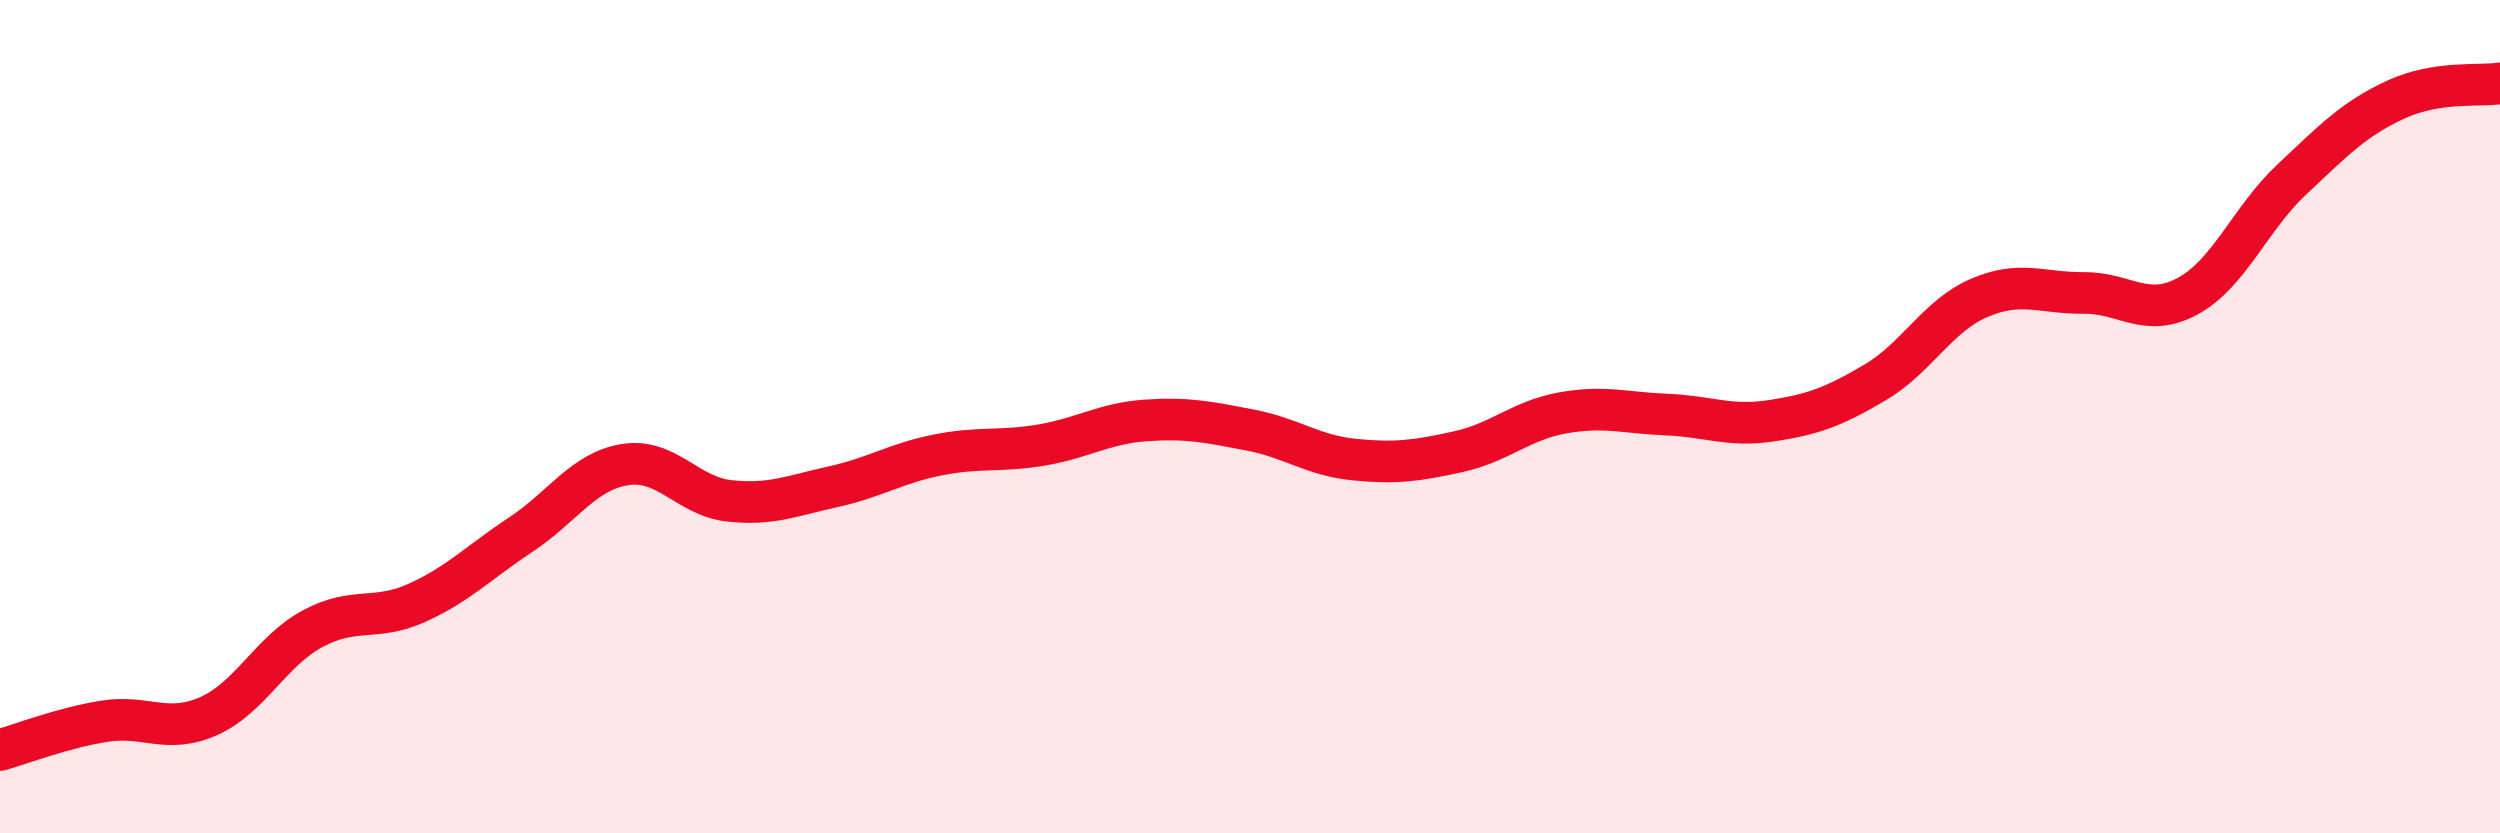
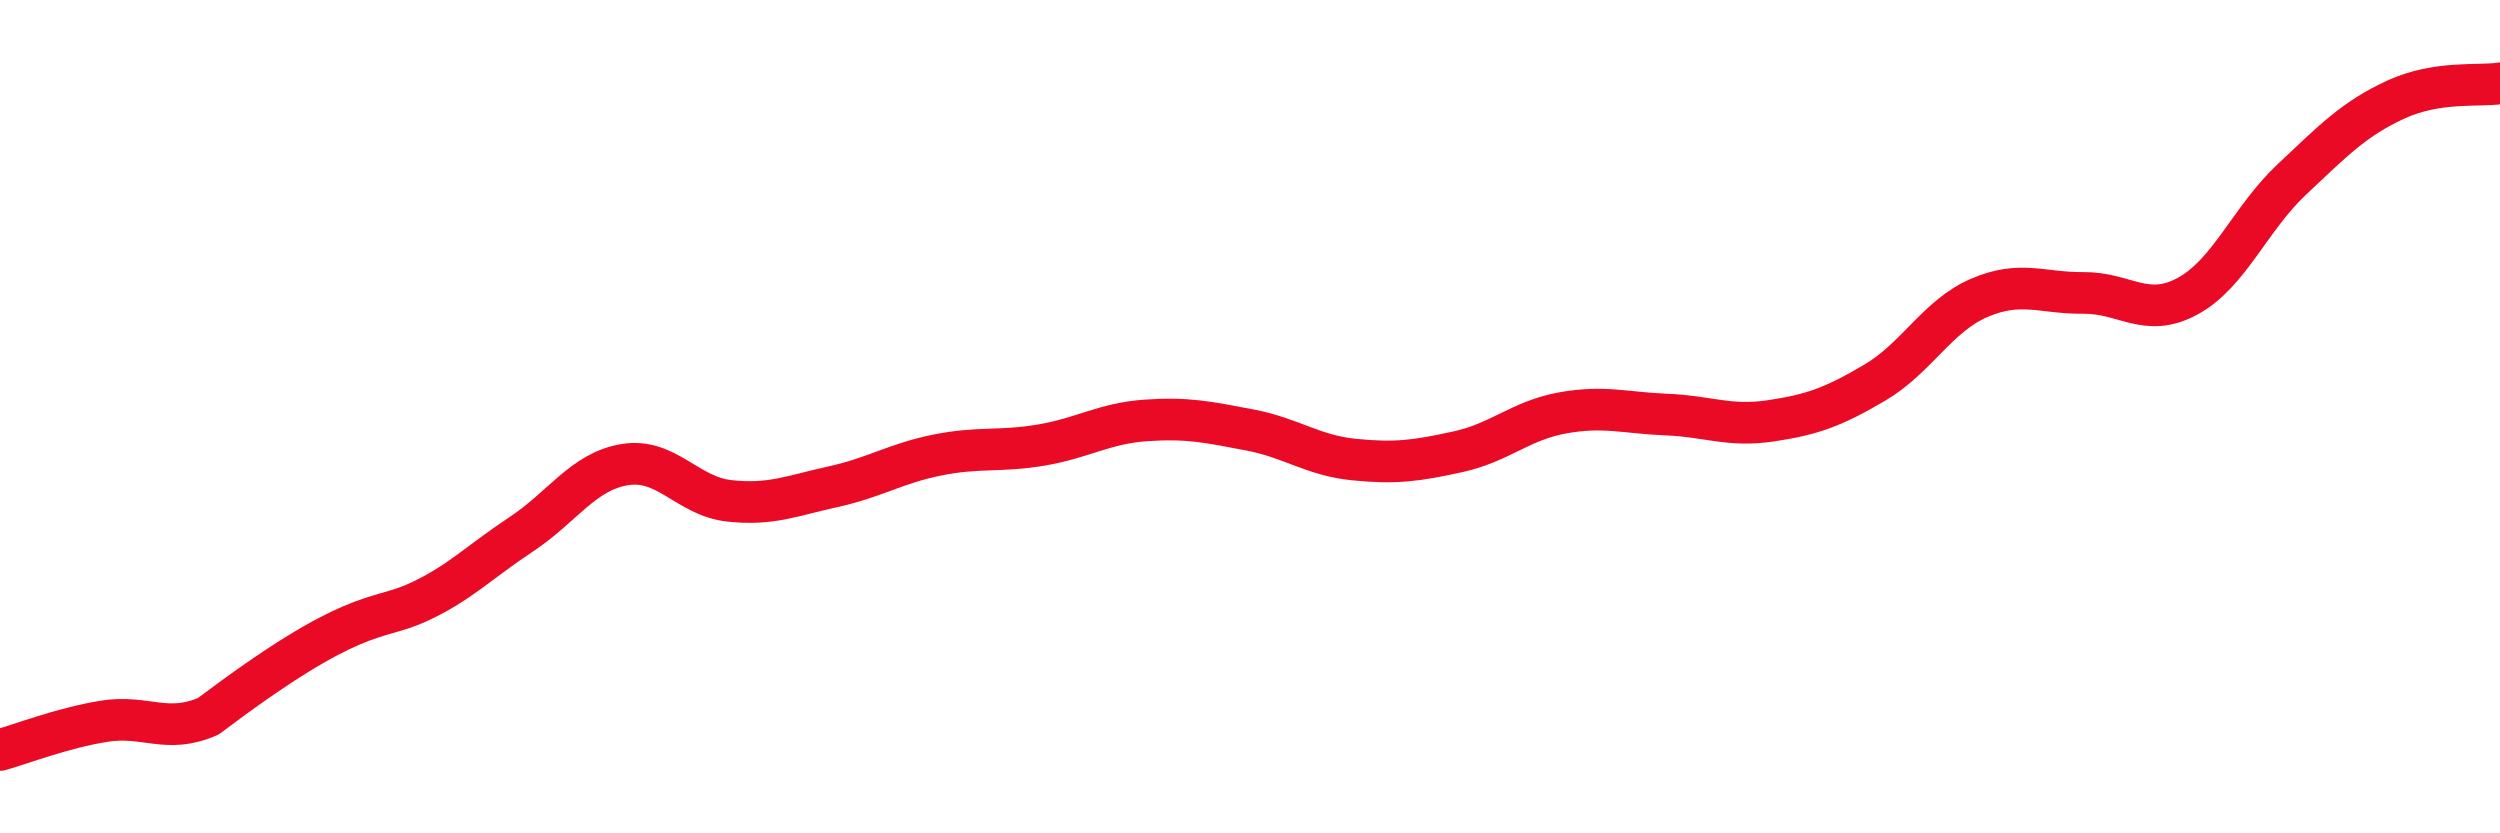
<svg xmlns="http://www.w3.org/2000/svg" width="60" height="20" viewBox="0 0 60 20">
-   <path d="M 0,18 C 0.5,17.86 1.5,17.47 2.5,17.31 C 3.5,17.15 4,17.63 5,17.19 C 6,16.75 6.5,15.63 7.5,15.09 C 8.5,14.55 9,14.92 10,14.47 C 11,14.02 11.5,13.49 12.5,12.83 C 13.5,12.17 14,11.31 15,11.15 C 16,10.99 16.5,11.91 17.5,12.02 C 18.5,12.13 19,11.9 20,11.68 C 21,11.46 21.5,11.12 22.5,10.92 C 23.5,10.72 24,10.85 25,10.68 C 26,10.51 26.5,10.16 27.5,10.09 C 28.5,10.02 29,10.13 30,10.32 C 31,10.51 31.5,10.93 32.5,11.03 C 33.5,11.13 34,11.06 35,10.84 C 36,10.62 36.5,10.09 37.5,9.91 C 38.5,9.73 39,9.91 40,9.95 C 41,9.99 41.5,10.25 42.5,10.1 C 43.5,9.95 44,9.77 45,9.18 C 46,8.59 46.5,7.58 47.5,7.15 C 48.5,6.72 49,7.04 50,7.03 C 51,7.02 51.5,7.65 52.5,7.11 C 53.5,6.57 54,5.25 55,4.31 C 56,3.37 56.5,2.85 57.5,2.39 C 58.5,1.93 59.5,2.08 60,2L60 20L0 20Z" fill="#EB0A25" opacity="0.1" stroke-linecap="round" stroke-linejoin="round" />
-   <path d="M 0,18 C 0.5,17.86 1.5,17.47 2.5,17.31 C 3.5,17.15 4,17.63 5,17.19 C 6,16.75 6.5,15.63 7.5,15.09 C 8.5,14.55 9,14.92 10,14.47 C 11,14.02 11.5,13.49 12.5,12.83 C 13.5,12.17 14,11.31 15,11.15 C 16,10.99 16.5,11.91 17.5,12.02 C 18.5,12.13 19,11.9 20,11.68 C 21,11.46 21.5,11.12 22.5,10.92 C 23.5,10.72 24,10.85 25,10.68 C 26,10.51 26.5,10.16 27.5,10.09 C 28.5,10.02 29,10.13 30,10.32 C 31,10.51 31.5,10.93 32.5,11.03 C 33.5,11.13 34,11.06 35,10.84 C 36,10.62 36.5,10.09 37.5,9.91 C 38.5,9.73 39,9.91 40,9.95 C 41,9.99 41.5,10.25 42.5,10.1 C 43.5,9.95 44,9.77 45,9.18 C 46,8.59 46.5,7.58 47.5,7.15 C 48.5,6.72 49,7.04 50,7.03 C 51,7.02 51.5,7.65 52.5,7.11 C 53.5,6.57 54,5.25 55,4.31 C 56,3.37 56.5,2.85 57.5,2.39 C 58.5,1.93 59.5,2.08 60,2" stroke="#EB0A25" stroke-width="1" fill="none" stroke-linecap="round" stroke-linejoin="round" />
+   <path d="M 0,18 C 0.5,17.86 1.5,17.47 2.5,17.31 C 3.5,17.15 4,17.63 5,17.19 C 8.5,14.55 9,14.92 10,14.47 C 11,14.02 11.5,13.49 12.5,12.83 C 13.5,12.17 14,11.31 15,11.15 C 16,10.99 16.5,11.91 17.5,12.02 C 18.5,12.13 19,11.9 20,11.68 C 21,11.46 21.5,11.12 22.5,10.92 C 23.5,10.72 24,10.85 25,10.68 C 26,10.51 26.5,10.16 27.5,10.09 C 28.5,10.02 29,10.13 30,10.32 C 31,10.51 31.5,10.93 32.5,11.03 C 33.5,11.13 34,11.06 35,10.84 C 36,10.62 36.5,10.09 37.5,9.91 C 38.5,9.73 39,9.91 40,9.95 C 41,9.99 41.5,10.25 42.5,10.1 C 43.5,9.95 44,9.77 45,9.18 C 46,8.59 46.5,7.58 47.5,7.15 C 48.5,6.72 49,7.04 50,7.03 C 51,7.02 51.5,7.65 52.5,7.11 C 53.5,6.57 54,5.25 55,4.31 C 56,3.37 56.5,2.85 57.5,2.39 C 58.5,1.93 59.5,2.08 60,2" stroke="#EB0A25" stroke-width="1" fill="none" stroke-linecap="round" stroke-linejoin="round" />
</svg>